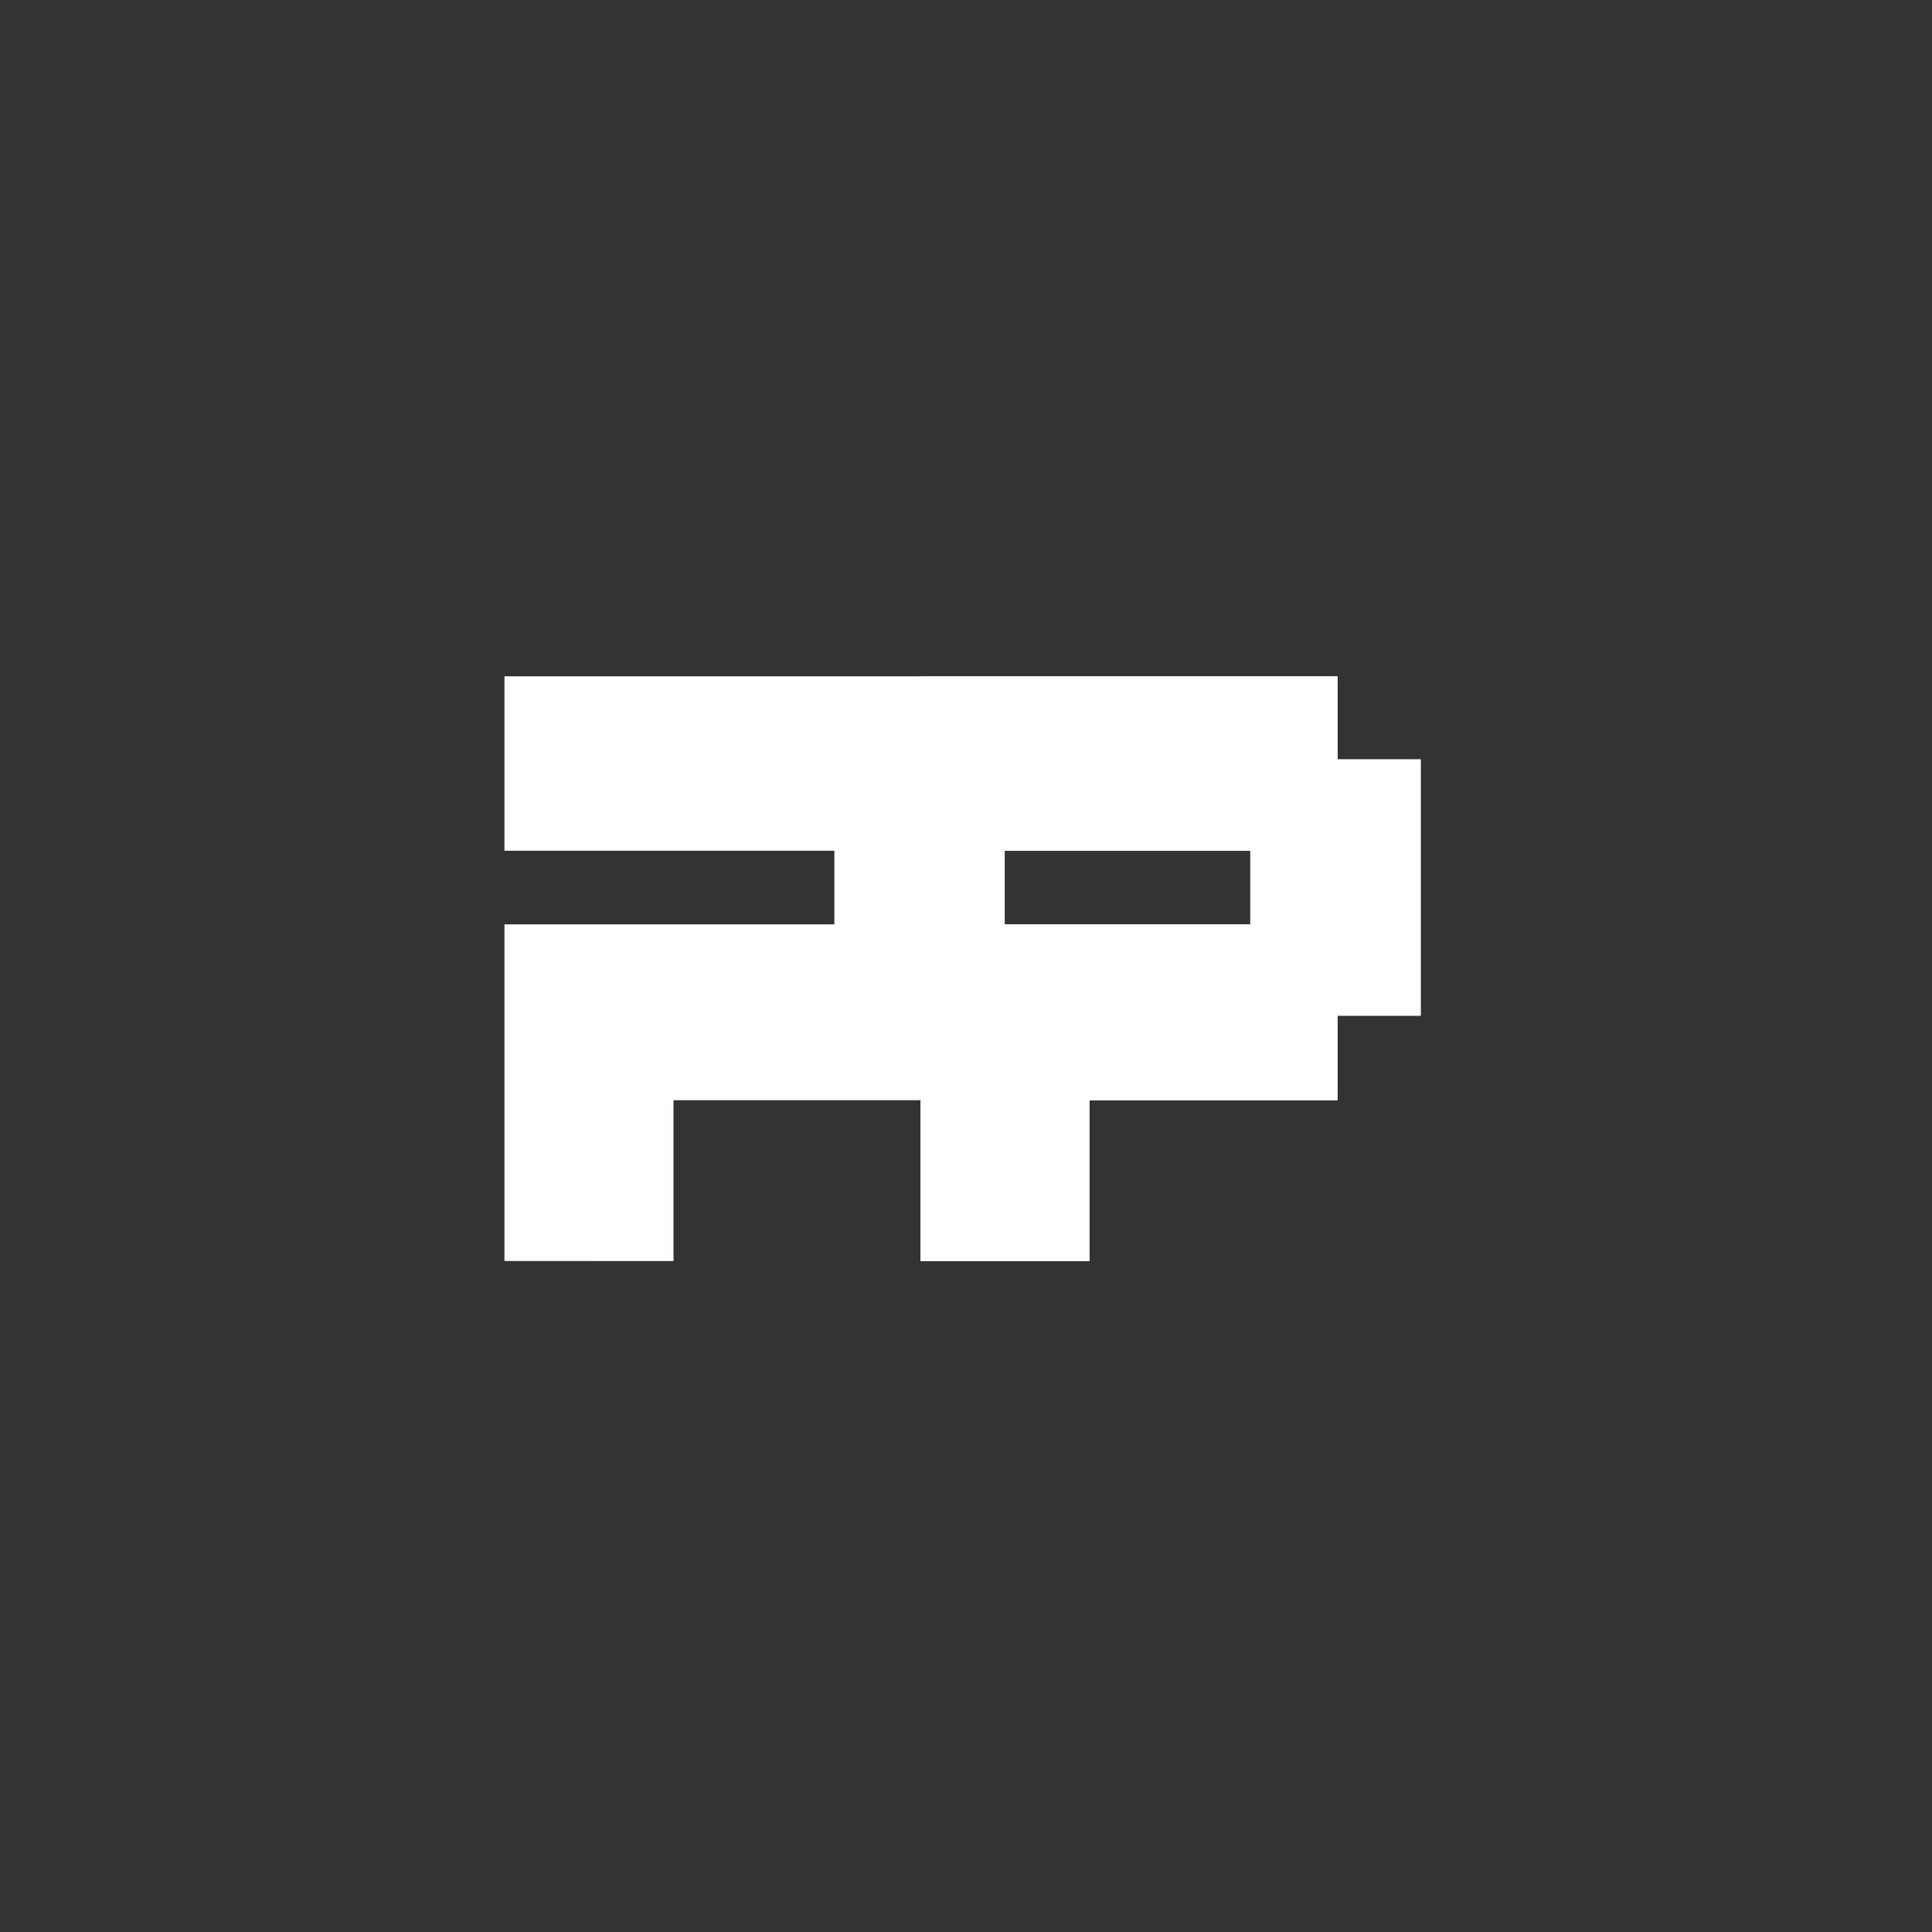
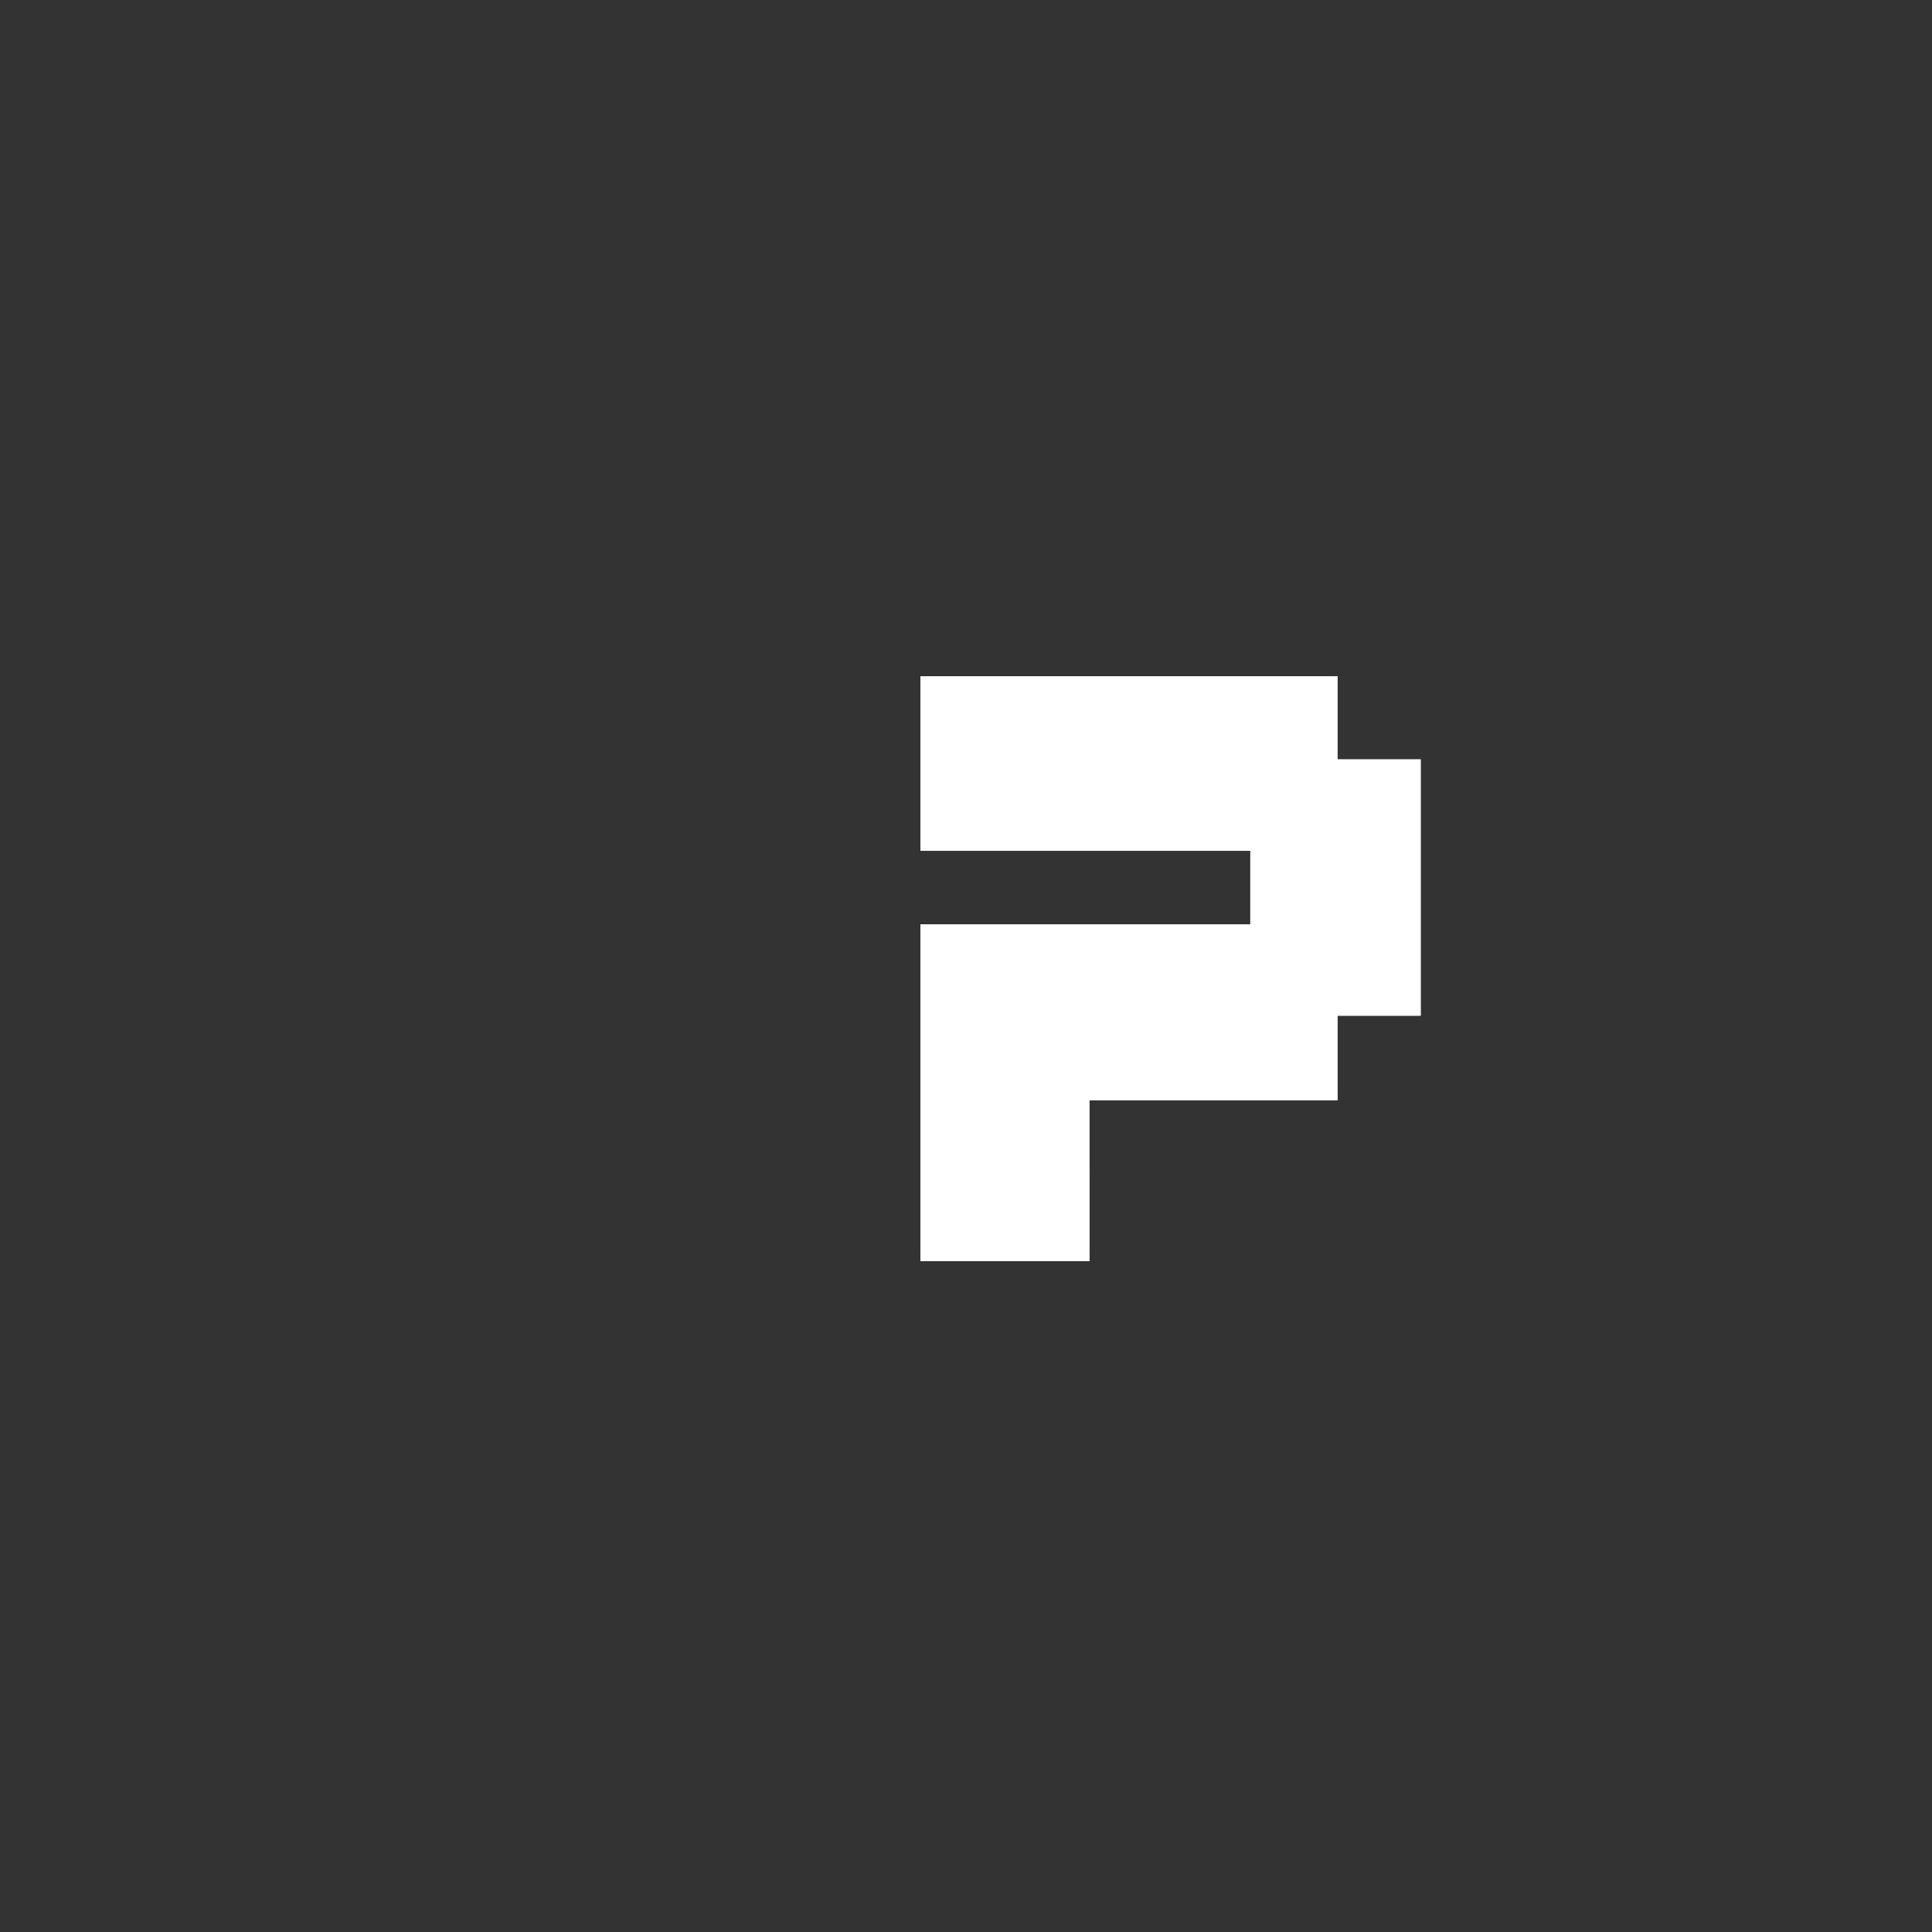
<svg xmlns="http://www.w3.org/2000/svg" width="58" height="58" viewBox="0 0 58 58" fill="none">
  <rect x="0" y="0" width="58" height="58" fill="#333333" stroke="none" />
-   <path d="M15.144 37.856V27.75H25.048V25.54H15.144V20.303H27.667V22.799H30.163V30.492H27.666V33.029H20.219V37.858L15.144 37.856Z" fill="#FFFFFF" />
  <path fill-rule="evenodd" clip-rule="evenodd" d="M32.706 37.856H27.631V27.75H37.535V25.54H27.631V20.303H40.153V22.799H42.65V30.492H40.153V33.029H32.706V37.856Z" fill="#FFFFFF" />
  <path fill-rule="evenodd" clip-rule="evenodd" d="M32.706 33.028H40.153V30.491H42.65V22.797H40.153V20.3H27.632V25.539H37.536V27.748H27.632V37.856H32.707L32.706 33.028ZM31.843 36.995V32.167H39.29V29.629H41.788V23.661H39.29V21.164H28.494V24.678H38.397V28.611H28.494V36.994L31.843 36.995Z" fill="#FFFFFF" />
</svg>